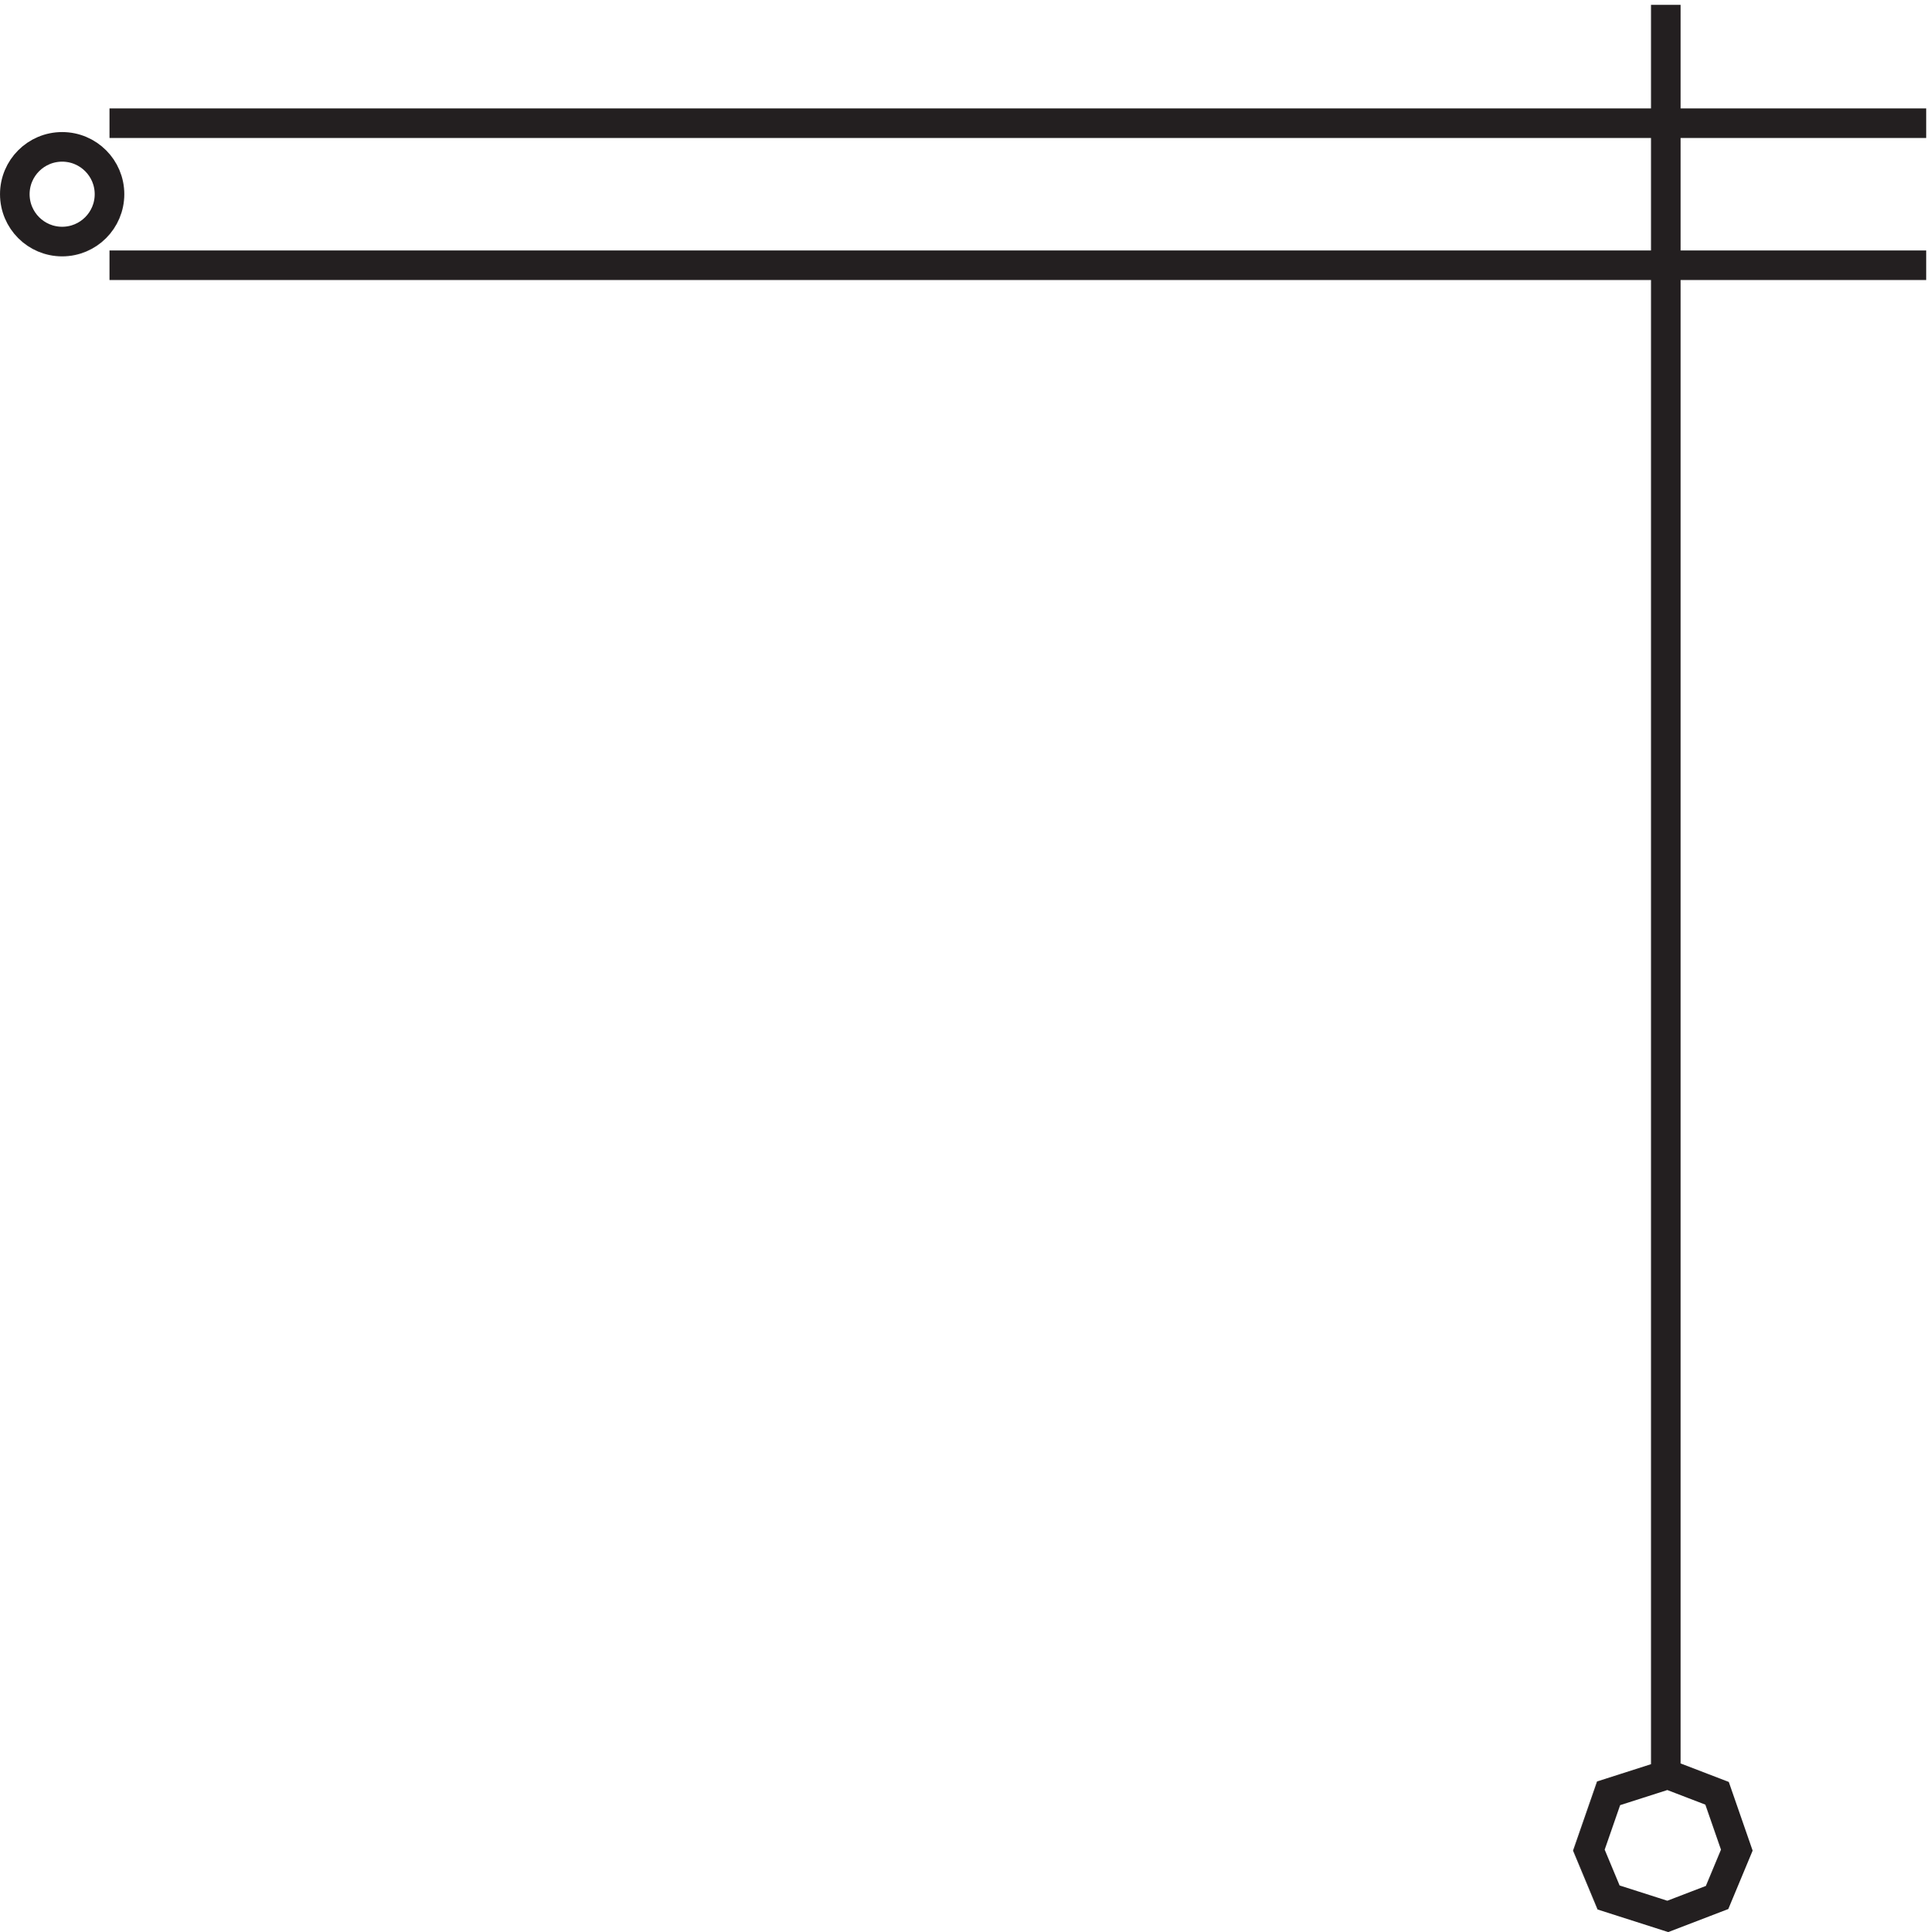
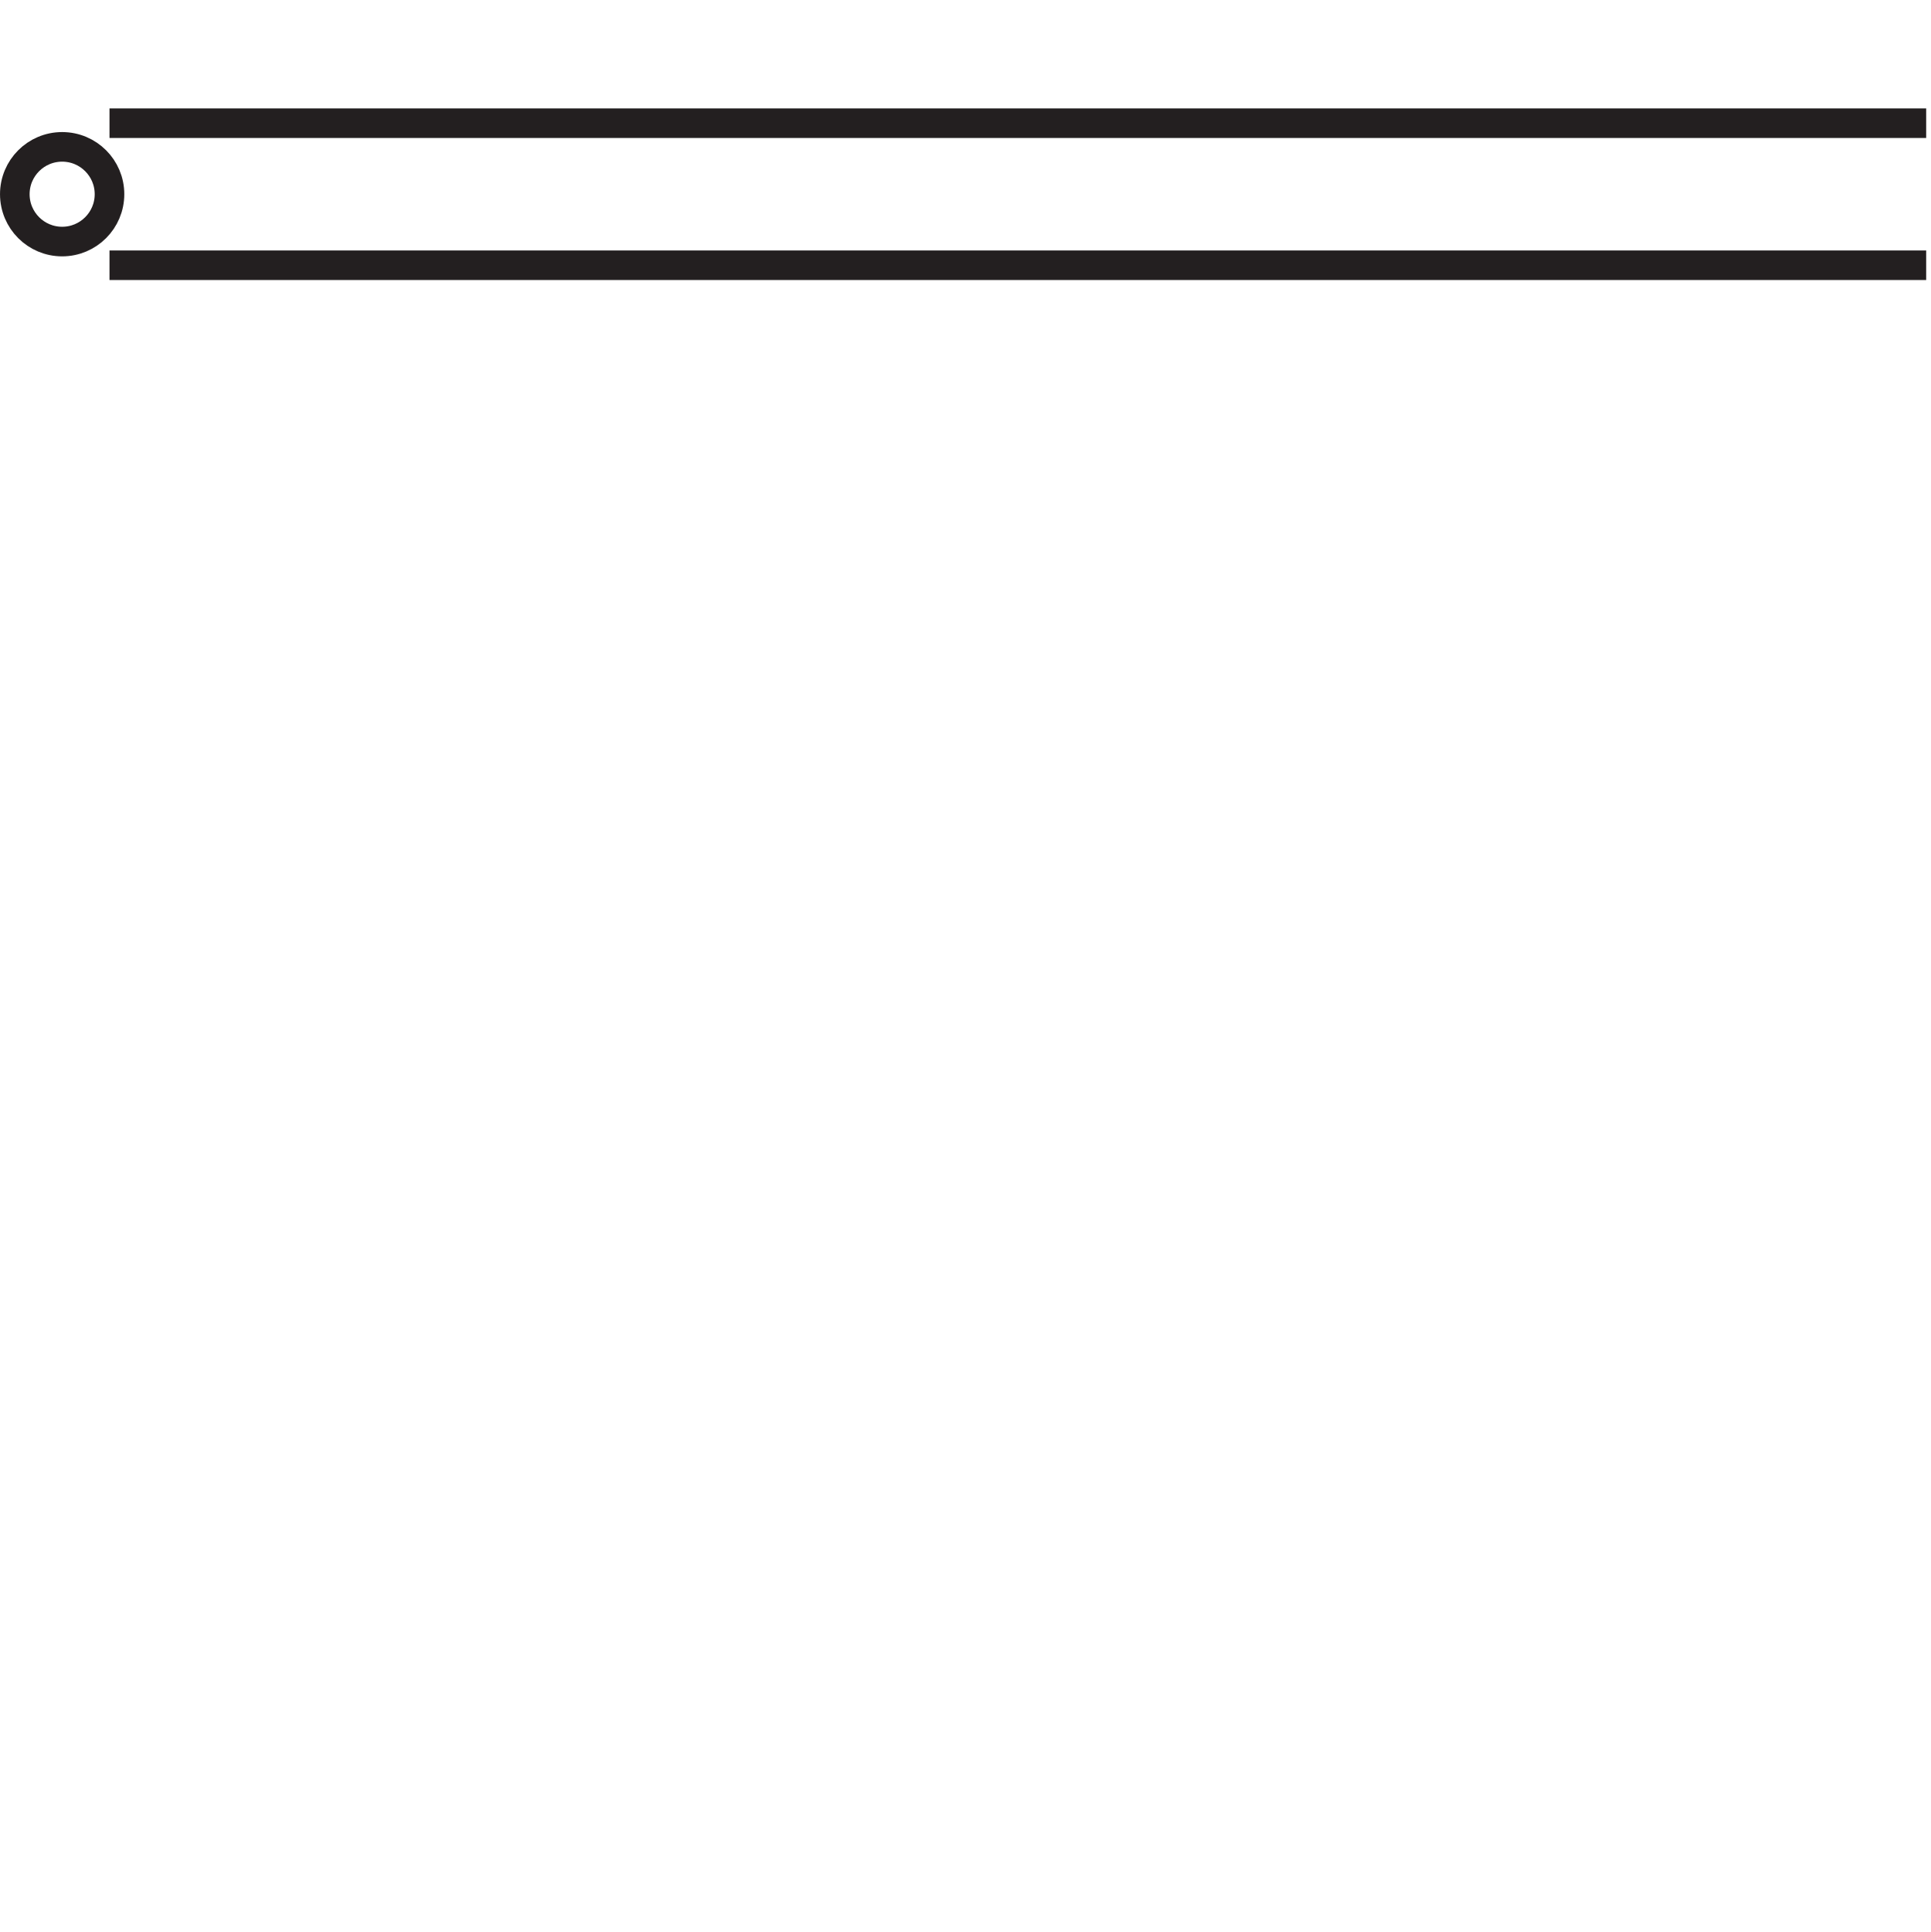
<svg xmlns="http://www.w3.org/2000/svg" xml:space="preserve" width="65.1" height="65.129">
-   <path d="M27.332 439.668c0-6.629-5.371-12-12-12-6.625 0-12 5.371-12 12 0 6.625 5.375 12 12 12 6.629 0 12-5.375 12-12zm0-18h460.5m-460.5 35.996h460.5m-65.5-454.496 12.5 4.797 5 12-5 14.402-12.5 4.801-15-4.8-5-14.403 5-12zm-.5 35.996v448.5" style="fill:none;stroke:#231f20;stroke-width:7.5;stroke-linecap:butt;stroke-linejoin:miter;stroke-miterlimit:10;stroke-dasharray:none;stroke-opacity:1" transform="matrix(.133 0 0 -.133 .056 65.022)" />
+   <path d="M27.332 439.668c0-6.629-5.371-12-12-12-6.625 0-12 5.371-12 12 0 6.625 5.375 12 12 12 6.629 0 12-5.375 12-12zm0-18h460.5m-460.5 35.996h460.5zm-.5 35.996v448.5" style="fill:none;stroke:#231f20;stroke-width:7.5;stroke-linecap:butt;stroke-linejoin:miter;stroke-miterlimit:10;stroke-dasharray:none;stroke-opacity:1" transform="matrix(.133 0 0 -.133 .056 65.022)" />
</svg>